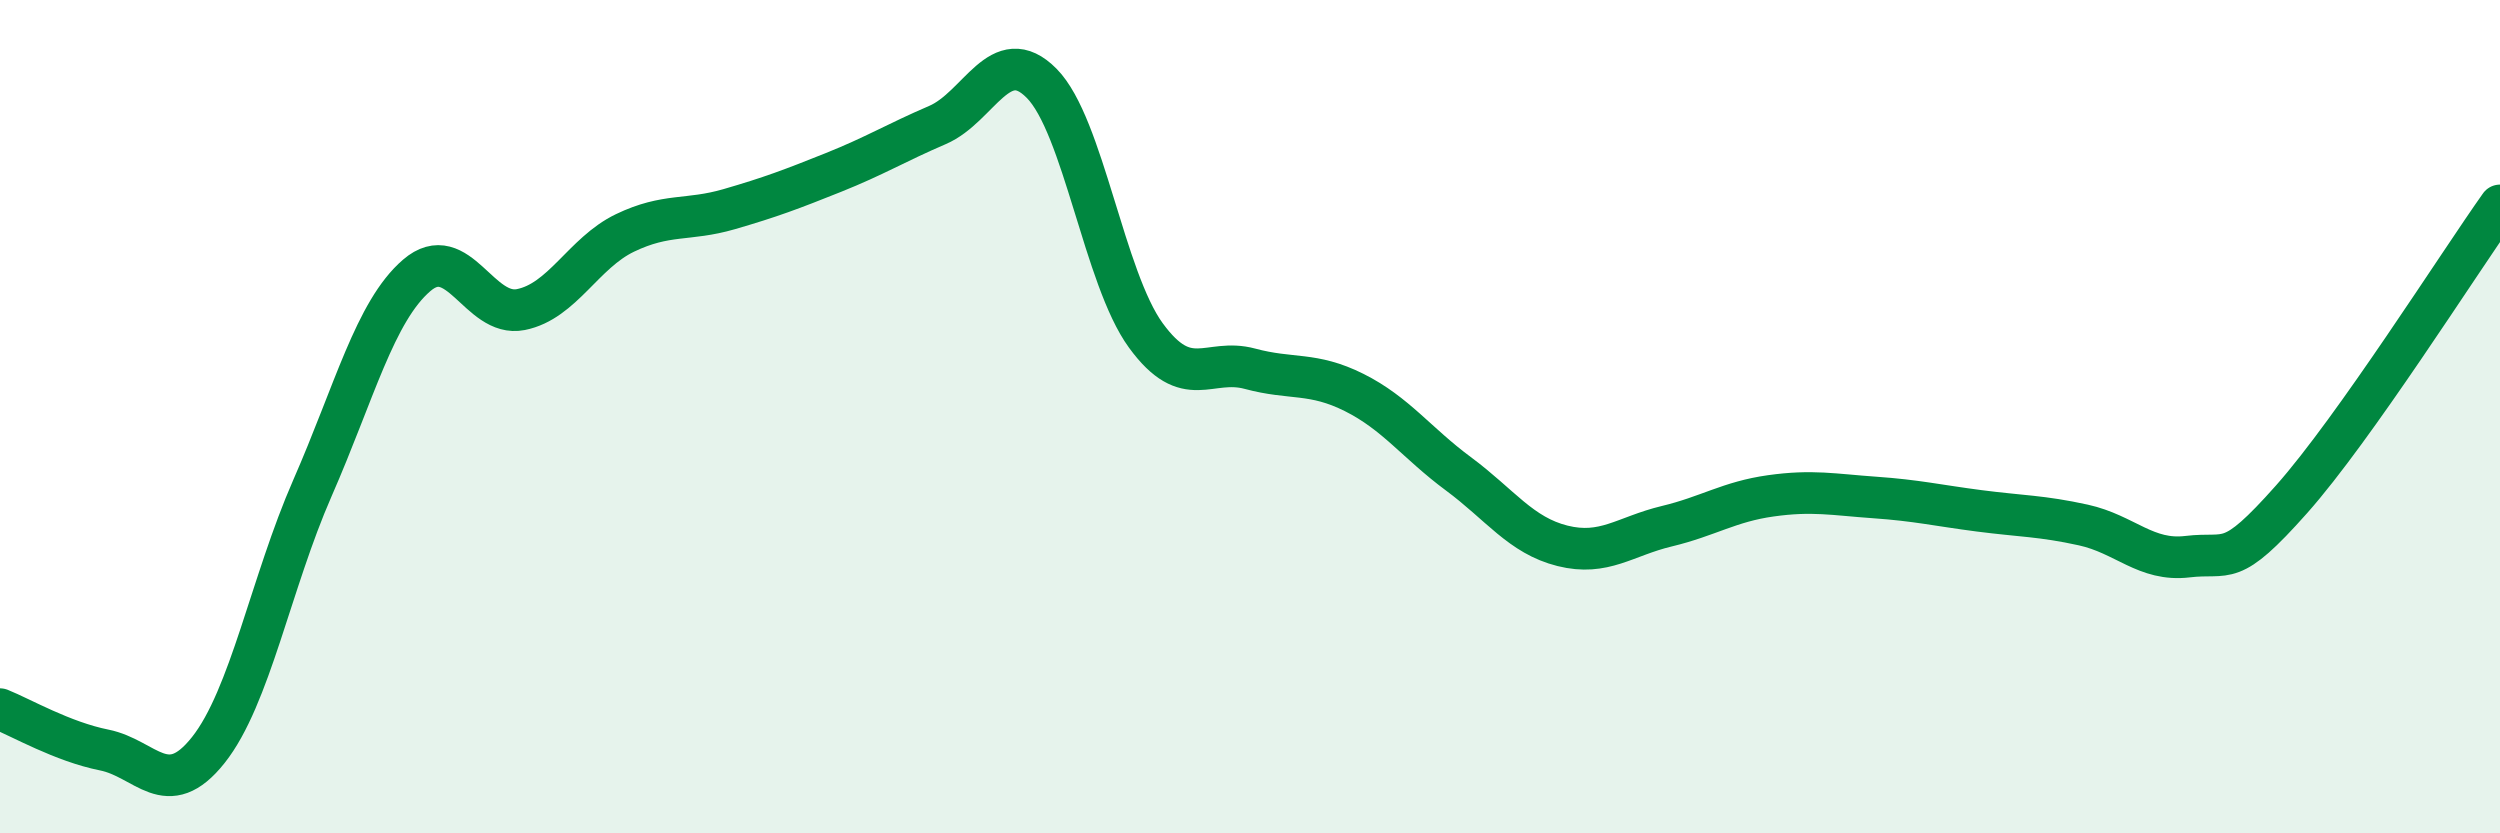
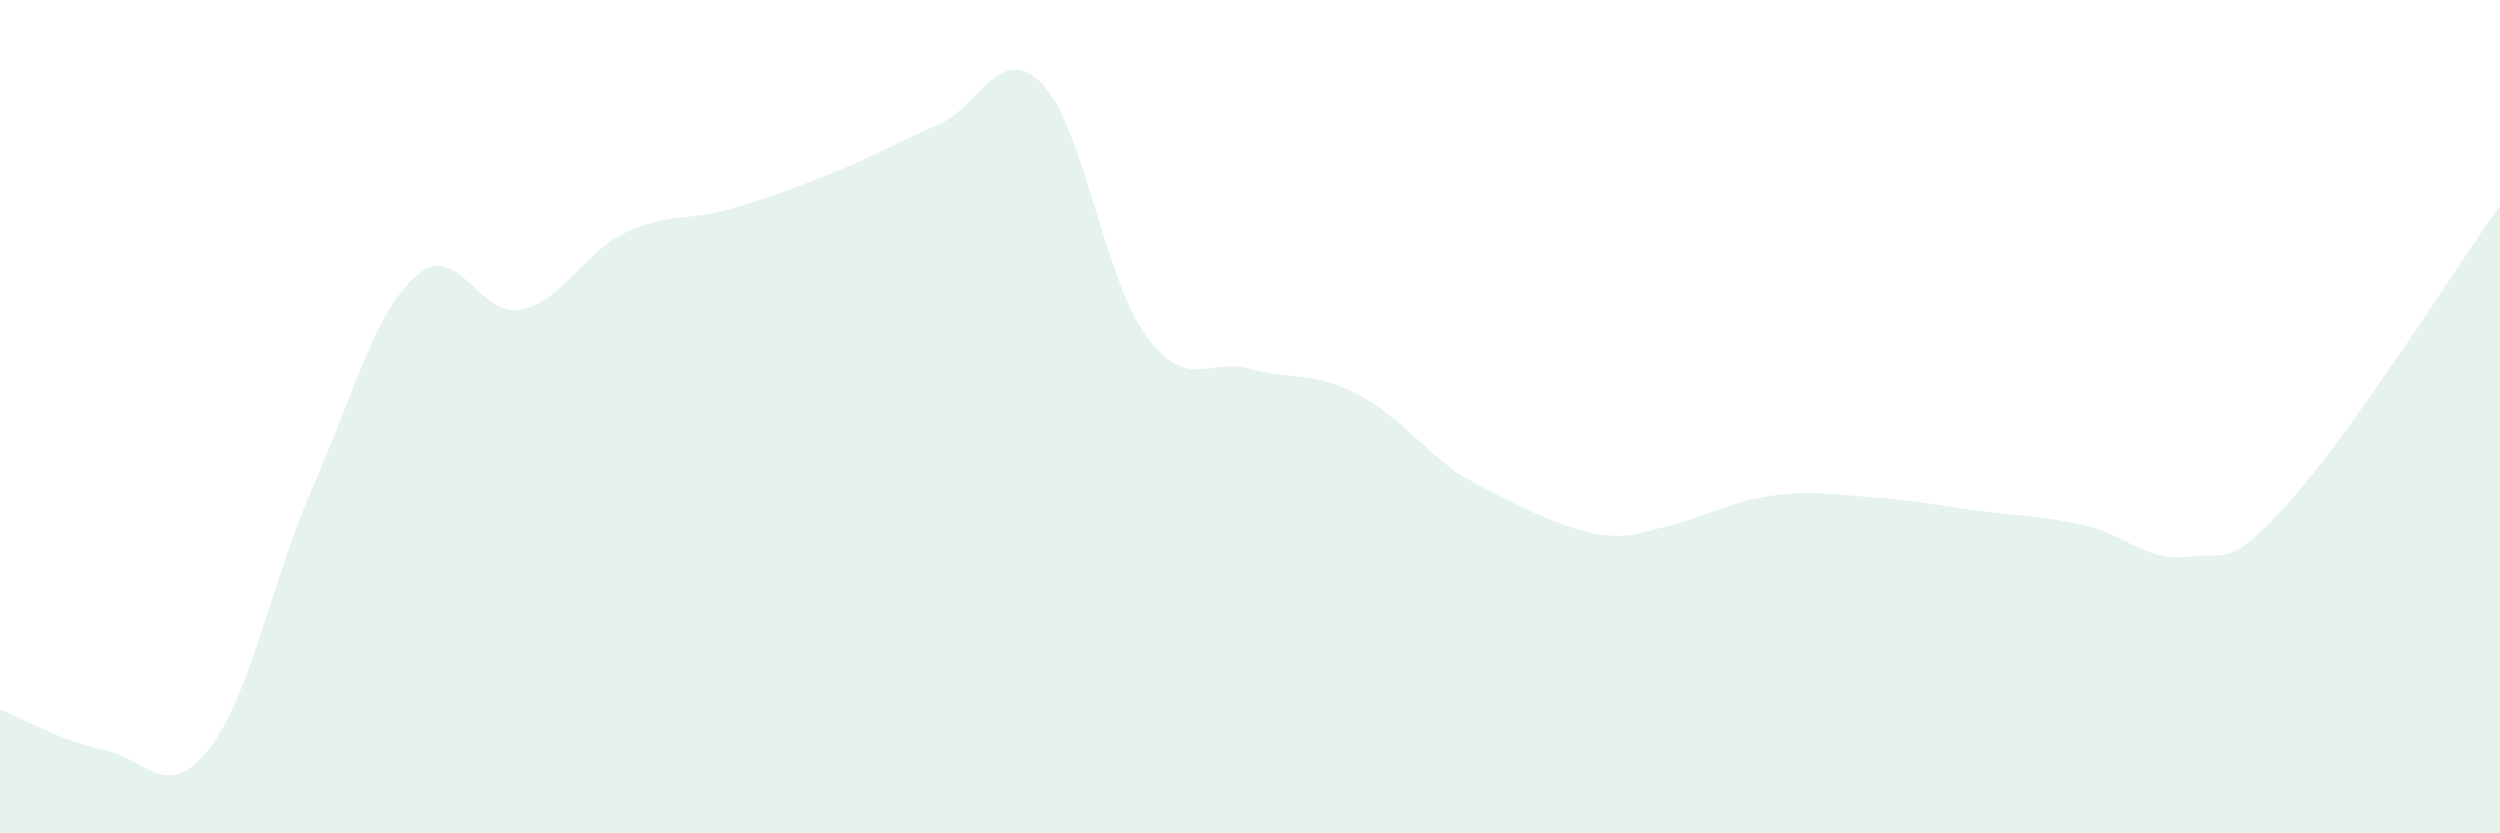
<svg xmlns="http://www.w3.org/2000/svg" width="60" height="20" viewBox="0 0 60 20">
-   <path d="M 0,17.02 C 0.5,17.22 1.5,17.8 2.5,18 C 3.5,18.2 4,19.26 5,18 C 6,16.74 6.5,13.99 7.5,11.71 C 8.5,9.43 9,7.47 10,6.61 C 11,5.75 11.5,7.63 12.5,7.43 C 13.5,7.23 14,6.07 15,5.59 C 16,5.11 16.5,5.31 17.5,5.02 C 18.5,4.73 19,4.54 20,4.14 C 21,3.74 21.5,3.43 22.5,3 C 23.5,2.57 24,0.99 25,2 C 26,3.01 26.5,6.68 27.5,8.05 C 28.5,9.42 29,8.58 30,8.85 C 31,9.12 31.5,8.92 32.5,9.42 C 33.5,9.92 34,10.63 35,11.37 C 36,12.11 36.5,12.85 37.5,13.1 C 38.5,13.35 39,12.87 40,12.63 C 41,12.39 41.5,12.04 42.5,11.9 C 43.5,11.76 44,11.87 45,11.94 C 46,12.01 46.5,12.13 47.5,12.26 C 48.5,12.39 49,12.38 50,12.6 C 51,12.82 51.5,13.48 52.5,13.36 C 53.5,13.24 53.5,13.67 55,11.98 C 56.5,10.29 59,6.34 60,4.93L60 20L0 20Z" fill="#008740" opacity="0.1" stroke-linecap="round" stroke-linejoin="round" />
-   <path d="M 0,17.02 C 0.5,17.22 1.5,17.8 2.5,18 C 3.5,18.2 4,19.26 5,18 C 6,16.74 6.5,13.99 7.5,11.71 C 8.5,9.43 9,7.47 10,6.61 C 11,5.75 11.5,7.63 12.5,7.43 C 13.5,7.23 14,6.07 15,5.59 C 16,5.11 16.5,5.31 17.5,5.02 C 18.5,4.73 19,4.54 20,4.14 C 21,3.74 21.5,3.43 22.5,3 C 23.5,2.57 24,0.99 25,2 C 26,3.01 26.5,6.68 27.5,8.05 C 28.5,9.42 29,8.58 30,8.85 C 31,9.12 31.5,8.92 32.5,9.42 C 33.5,9.92 34,10.63 35,11.37 C 36,12.11 36.5,12.85 37.5,13.1 C 38.5,13.35 39,12.87 40,12.63 C 41,12.39 41.5,12.04 42.5,11.9 C 43.5,11.76 44,11.87 45,11.94 C 46,12.01 46.5,12.13 47.5,12.26 C 48.5,12.39 49,12.38 50,12.6 C 51,12.82 51.5,13.48 52.5,13.36 C 53.5,13.24 53.5,13.67 55,11.98 C 56.5,10.29 59,6.34 60,4.93" stroke="#008740" stroke-width="1" fill="none" stroke-linecap="round" stroke-linejoin="round" />
+   <path d="M 0,17.02 C 0.5,17.22 1.5,17.8 2.5,18 C 3.5,18.2 4,19.26 5,18 C 6,16.74 6.5,13.99 7.5,11.71 C 8.5,9.43 9,7.47 10,6.61 C 11,5.75 11.5,7.63 12.5,7.43 C 13.5,7.23 14,6.07 15,5.59 C 16,5.11 16.5,5.31 17.5,5.02 C 18.5,4.73 19,4.54 20,4.14 C 21,3.74 21.5,3.43 22.5,3 C 23.5,2.57 24,0.99 25,2 C 26,3.01 26.5,6.68 27.5,8.05 C 28.5,9.42 29,8.58 30,8.85 C 31,9.12 31.5,8.92 32.5,9.42 C 33.5,9.92 34,10.63 35,11.37 C 38.5,13.35 39,12.87 40,12.63 C 41,12.39 41.5,12.04 42.5,11.9 C 43.5,11.76 44,11.87 45,11.94 C 46,12.01 46.5,12.13 47.5,12.26 C 48.5,12.39 49,12.38 50,12.6 C 51,12.82 51.5,13.48 52.5,13.36 C 53.5,13.24 53.5,13.67 55,11.98 C 56.5,10.29 59,6.34 60,4.93L60 20L0 20Z" fill="#008740" opacity="0.1" stroke-linecap="round" stroke-linejoin="round" />
</svg>